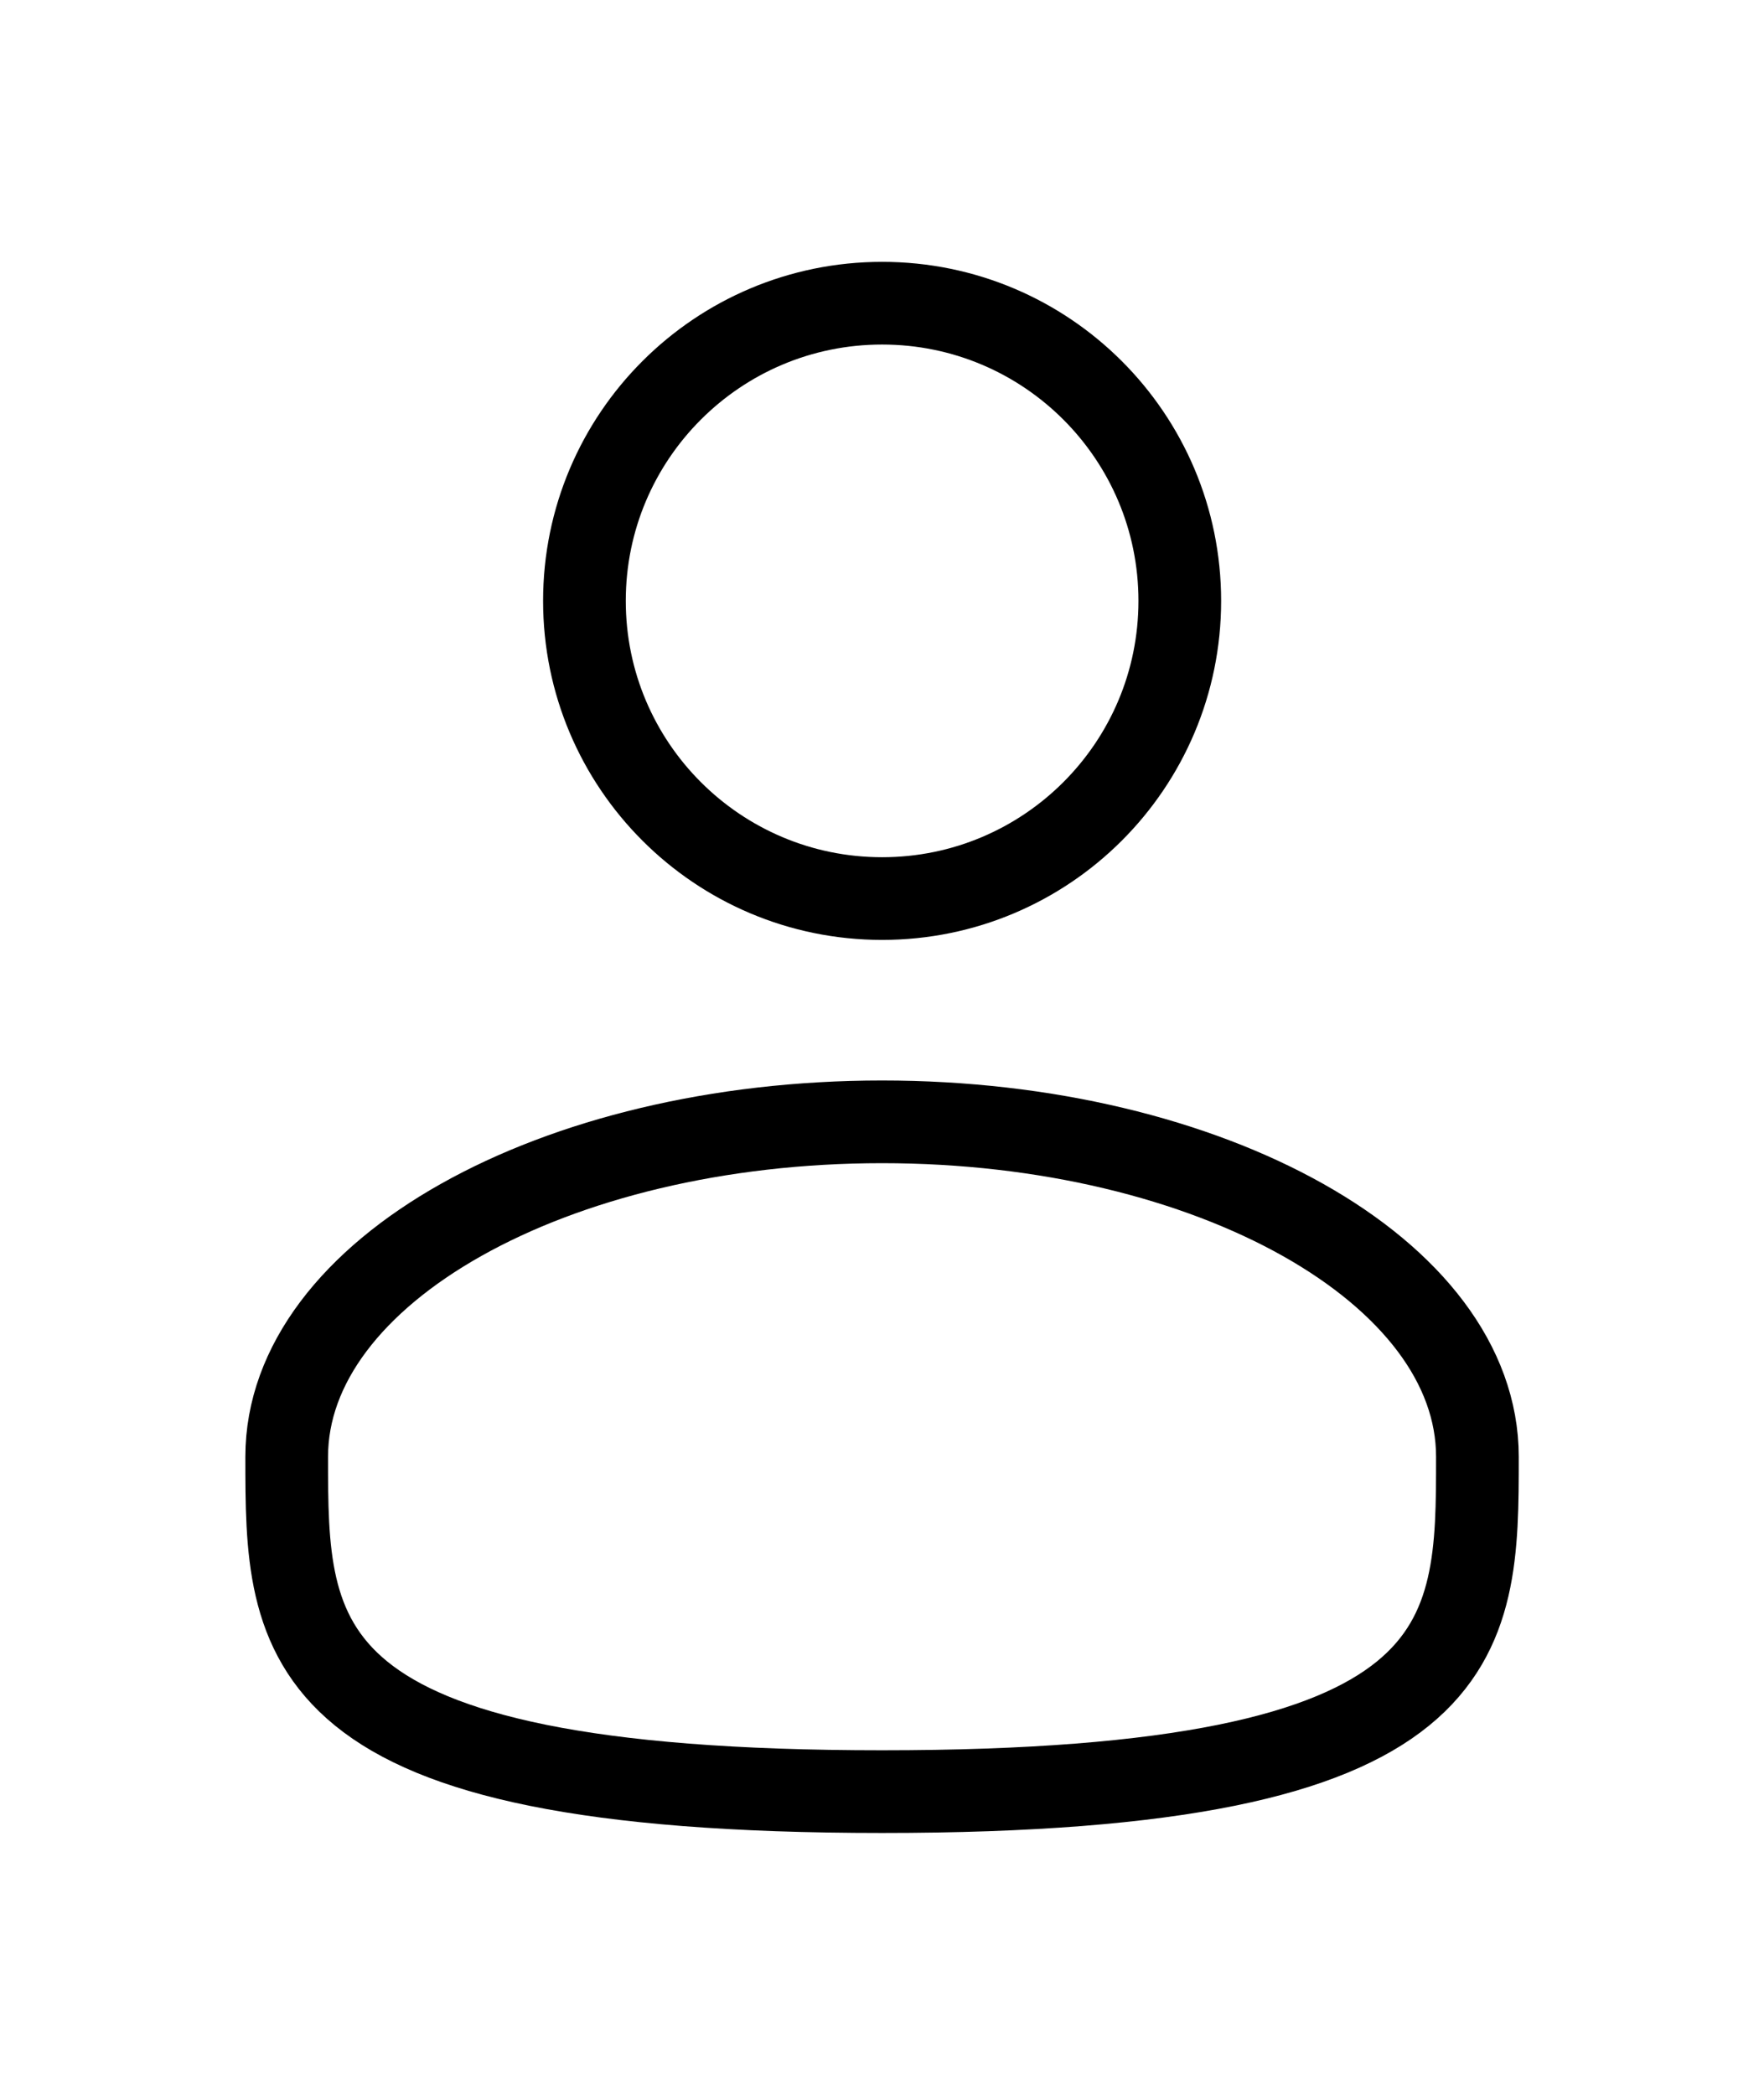
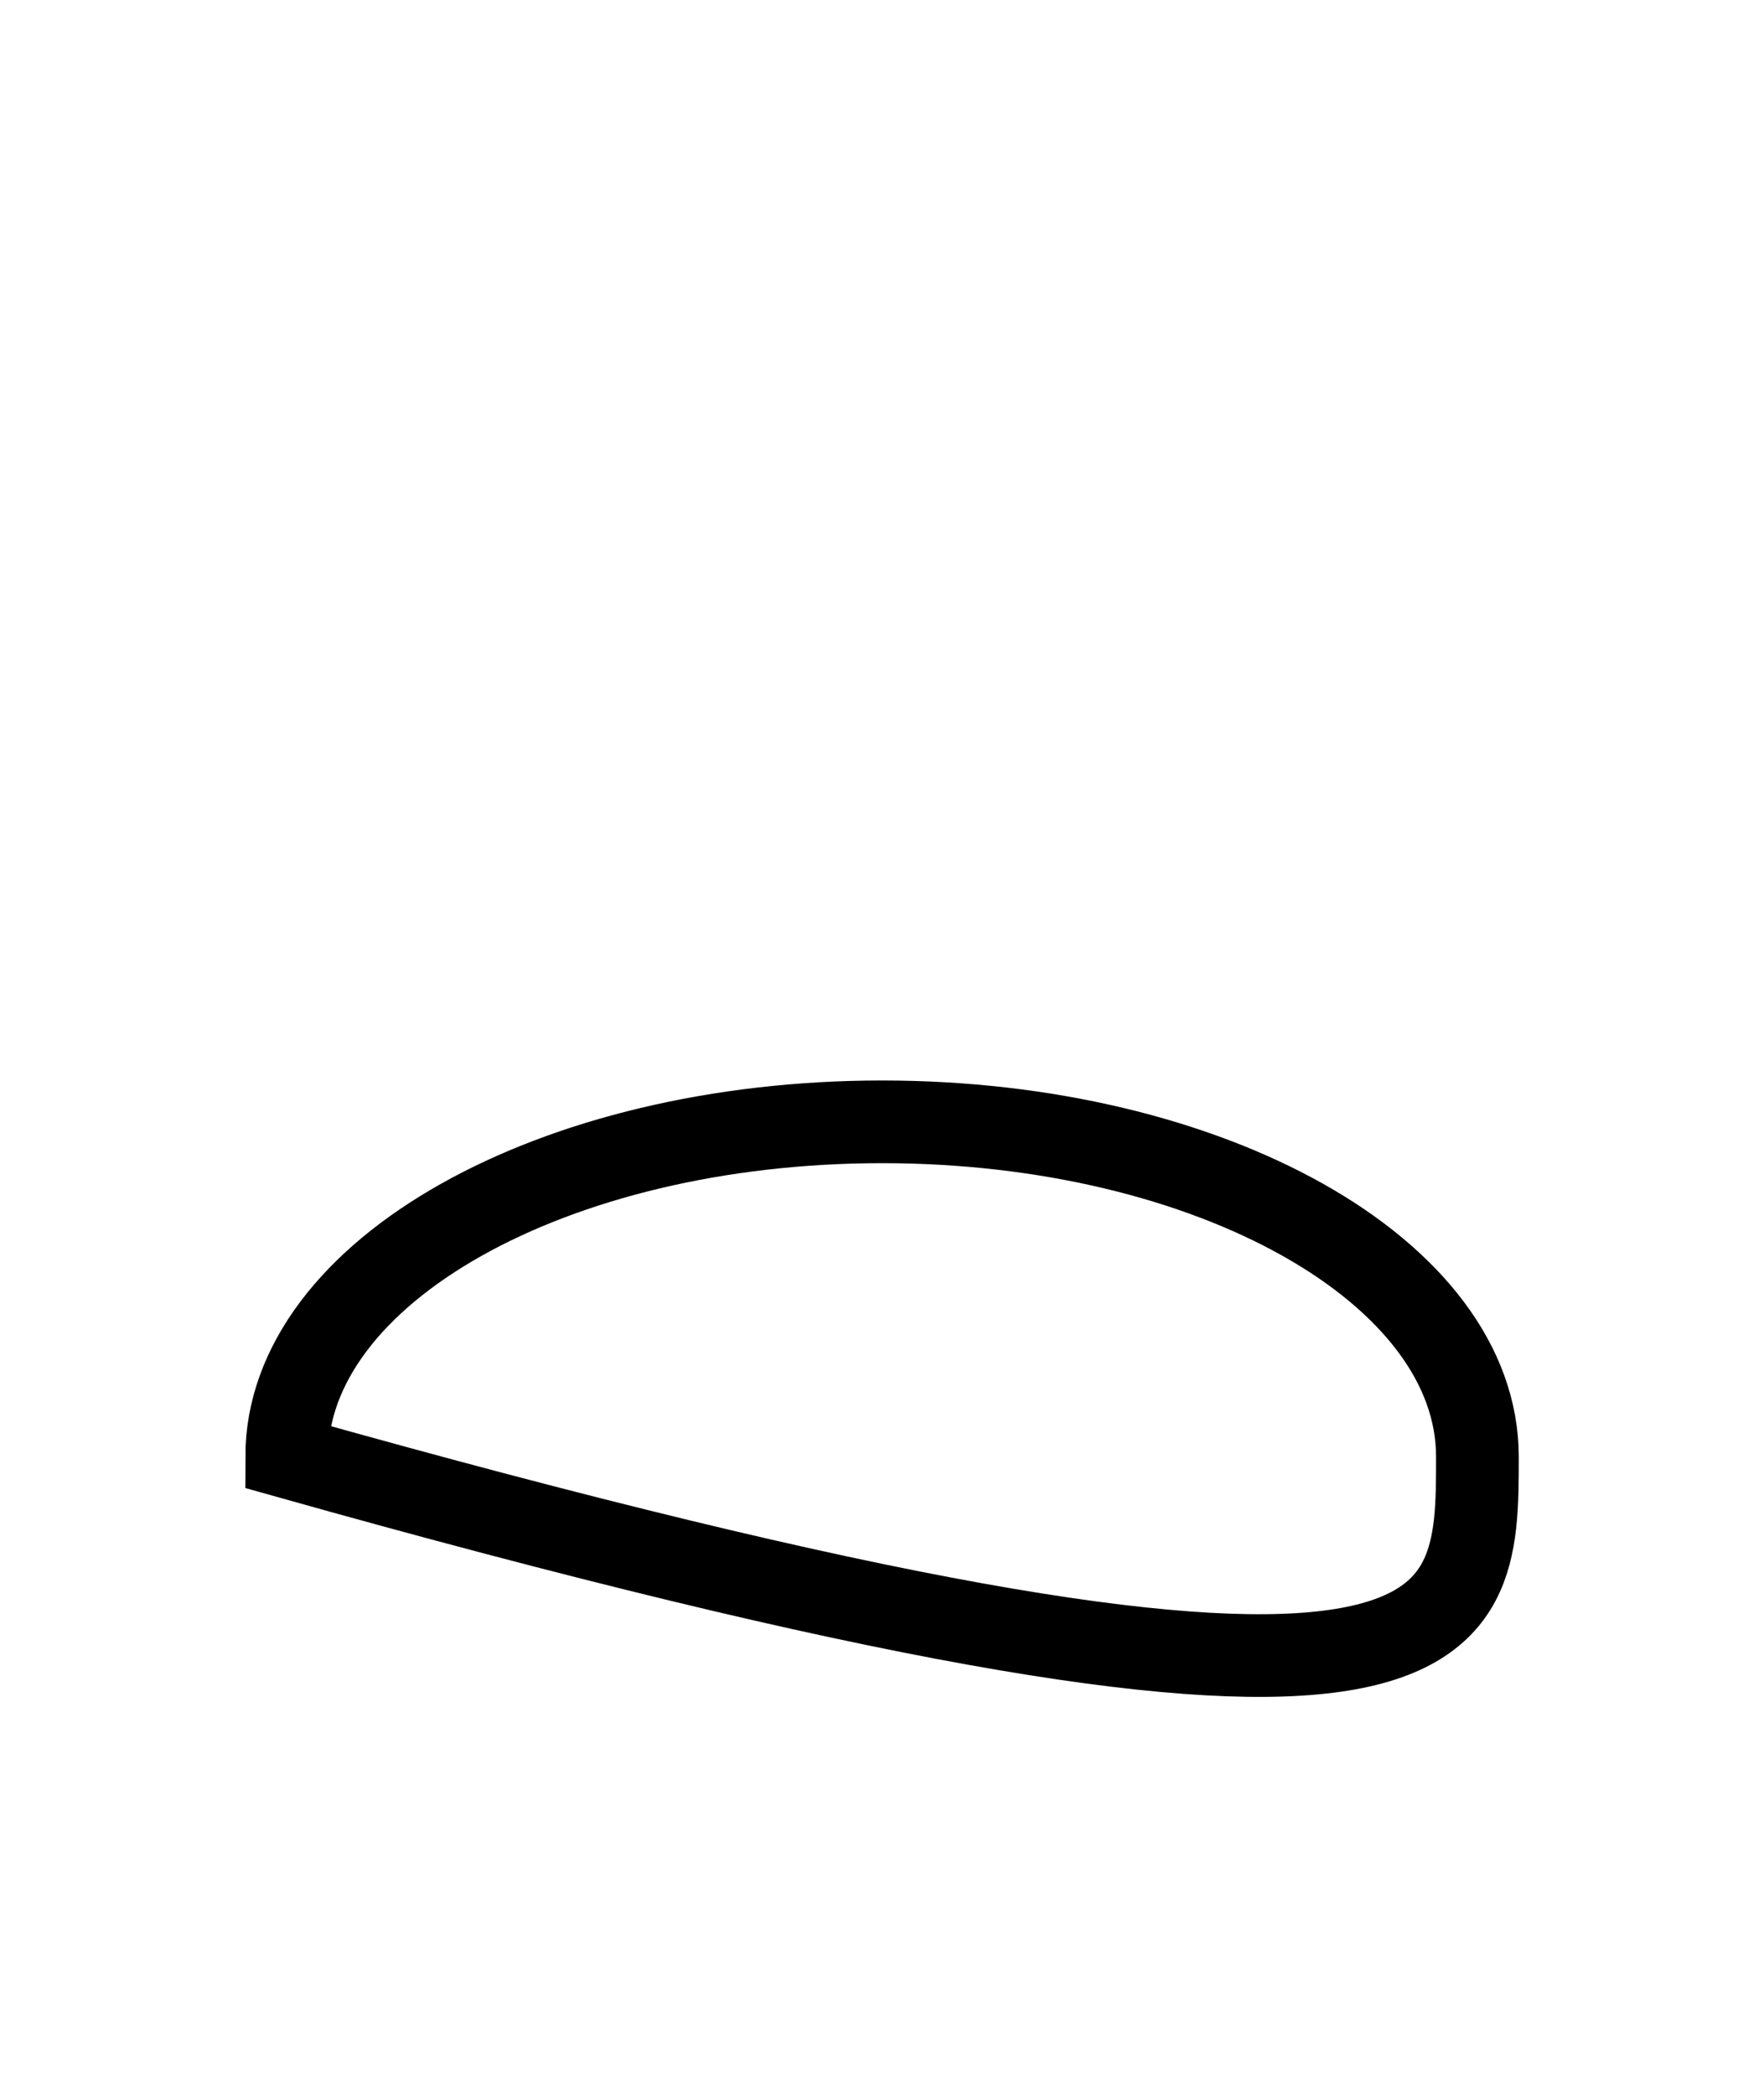
<svg xmlns="http://www.w3.org/2000/svg" width="32" height="38" viewBox="0 0 32 38" fill="none">
  <g filter="url(#filter0_d_342_232)">
-     <path d="M16.002 12.3C13.02 12.3 10.602 9.882 10.602 6.9C10.602 3.918 13.02 1.5 16.002 1.5C18.985 1.5 21.402 3.918 21.402 6.9C21.402 9.882 18.985 12.3 16.002 12.3Z" stroke="black" stroke-width="1.5" />
-     <path d="M5.201 22.425C5.201 25.78 5.201 28.5 16.001 28.5C26.801 28.5 26.801 25.78 26.801 22.425C26.801 19.07 21.965 16.35 16.001 16.35C10.037 16.35 5.201 19.07 5.201 22.425Z" stroke="black" stroke-width="1.5" />
+     <path d="M5.201 22.425C26.801 28.5 26.801 25.78 26.801 22.425C26.801 19.07 21.965 16.35 16.001 16.35C10.037 16.35 5.201 19.07 5.201 22.425Z" stroke="black" stroke-width="1.5" />
  </g>
  <defs>
    <filter id="filter0_d_342_232" x="0.449" y="0.75" width="31.102" height="36.5" filterUnits="userSpaceOnUse" color-interpolation-filters="sRGB">
      <feFlood flood-opacity="0" result="BackgroundImageFix" />
      <feColorMatrix in="SourceAlpha" type="matrix" values="0 0 0 0 0 0 0 0 0 0 0 0 0 0 0 0 0 0 127 0" result="hardAlpha" />
      <feOffset dy="4" />
      <feGaussianBlur stdDeviation="2" />
      <feComposite in2="hardAlpha" operator="out" />
      <feColorMatrix type="matrix" values="0 0 0 0 0 0 0 0 0 0 0 0 0 0 0 0 0 0 0.25 0" />
      <feBlend mode="normal" in2="BackgroundImageFix" result="effect1_dropShadow_342_232" />
      <feBlend mode="normal" in="SourceGraphic" in2="effect1_dropShadow_342_232" result="shape" />
    </filter>
  </defs>
</svg>